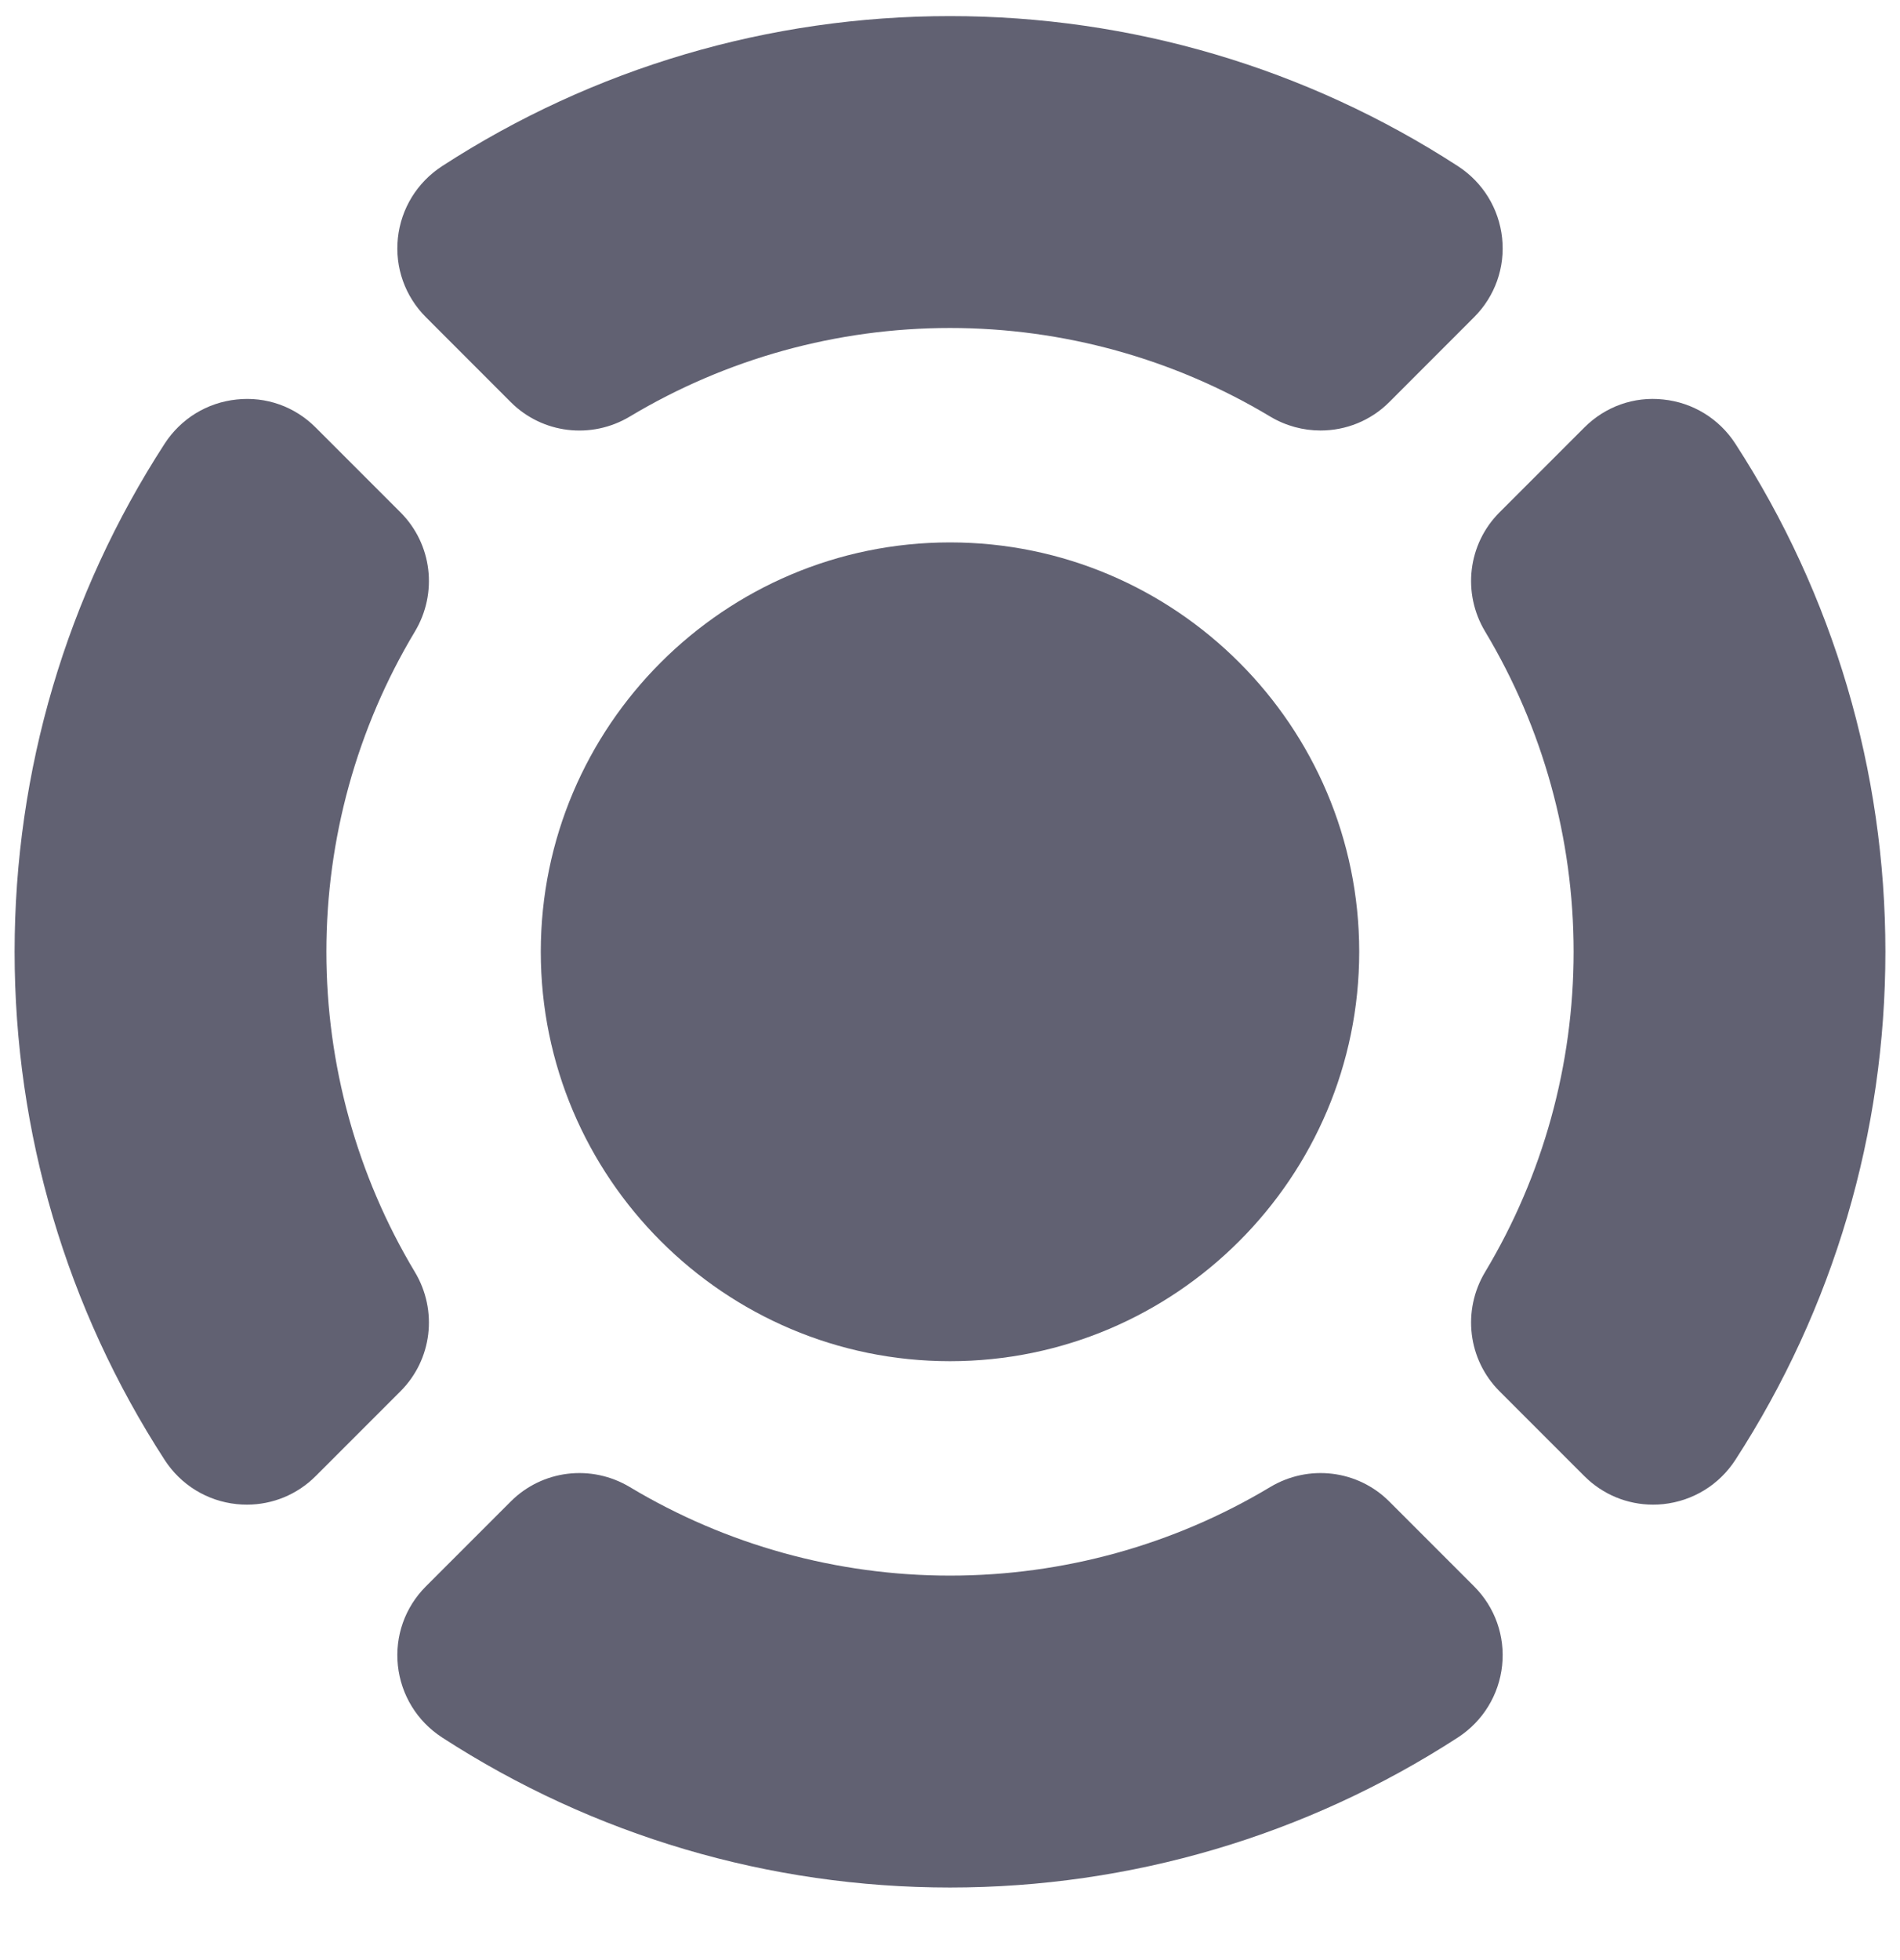
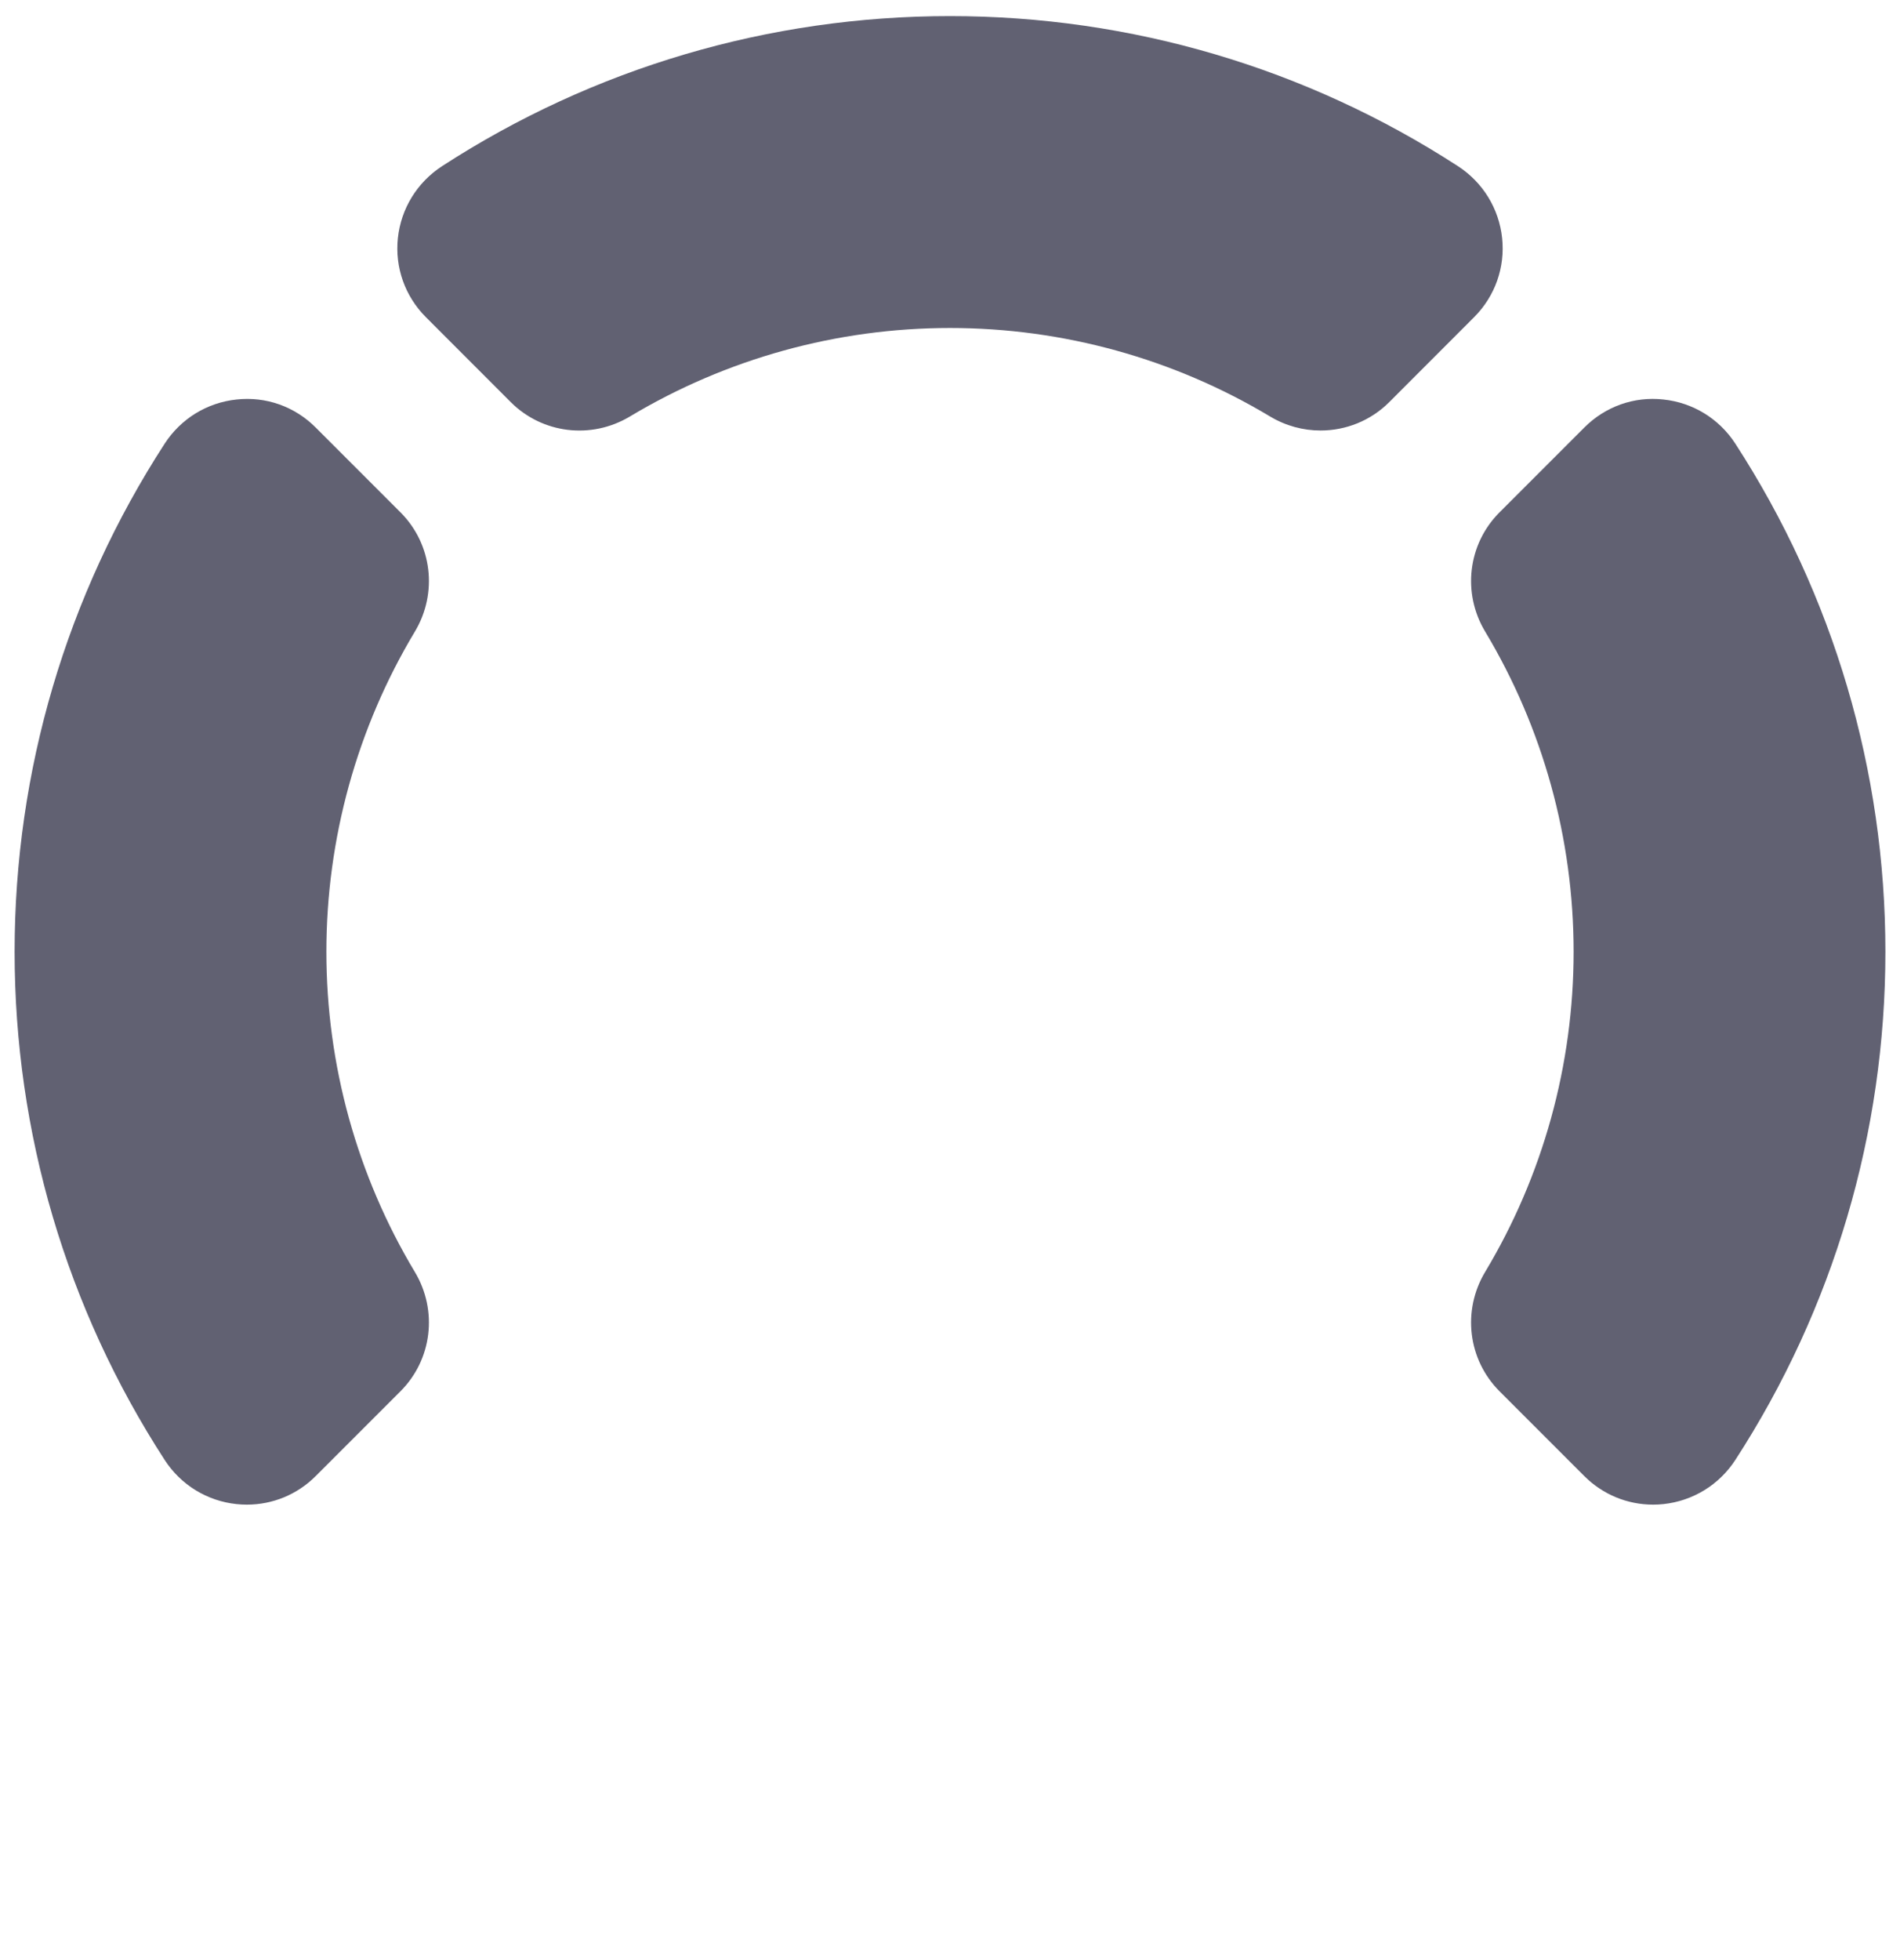
<svg xmlns="http://www.w3.org/2000/svg" width="32" height="33" viewBox="0 0 32 33" fill="none">
-   <path d="M16 22.917C19.8 22.917 22.892 19.825 22.892 16.024C22.892 12.224 19.8 9.132 16 9.132C12.2 9.132 9.108 12.224 9.108 16.024C9.108 19.825 12.2 22.917 16 22.917Z" fill="#616172" />
  <path d="M3.985 25.323C4.043 25.329 4.101 25.332 4.159 25.332C4.592 25.332 5.006 25.162 5.316 24.852L6.745 23.423C7.278 22.89 7.377 22.065 6.987 21.415C6.012 19.79 5.497 17.926 5.497 16.024C5.497 14.123 6.012 12.258 6.987 10.634C7.377 9.984 7.278 9.159 6.745 8.626L5.316 7.197C4.965 6.845 4.482 6.672 3.985 6.726C3.487 6.778 3.046 7.049 2.773 7.47C1.12 10.02 0.246 12.977 0.246 16.024C0.246 19.071 1.12 22.029 2.773 24.579C3.045 24.999 3.487 25.271 3.985 25.323Z" fill="#616172" />
  <path d="M28.015 6.726C27.519 6.671 27.036 6.845 26.684 7.197L25.255 8.626C24.722 9.159 24.623 9.984 25.013 10.633C25.988 12.258 26.503 14.123 26.503 16.024C26.503 17.926 25.988 19.79 25.013 21.414C24.623 22.064 24.722 22.89 25.255 23.423L26.684 24.852C26.994 25.162 27.408 25.332 27.841 25.332C27.899 25.332 27.957 25.329 28.015 25.323C28.512 25.27 28.954 24.999 29.227 24.579C30.88 22.029 31.754 19.071 31.754 16.024C31.754 12.977 30.88 10.019 29.227 7.47C28.955 7.05 28.513 6.778 28.015 6.726Z" fill="#616172" />
  <path d="M25.299 4.009C25.246 3.511 24.975 3.07 24.554 2.797C22.005 1.144 19.047 0.271 16 0.271C12.953 0.271 9.995 1.144 7.446 2.797C7.026 3.07 6.754 3.511 6.701 4.009C6.649 4.503 6.821 4.988 7.173 5.34L8.602 6.77C9.134 7.302 9.959 7.402 10.609 7.012C12.235 6.037 14.099 5.522 16 5.522C17.901 5.522 19.766 6.037 21.391 7.012C21.656 7.171 21.95 7.248 22.241 7.248C22.665 7.248 23.083 7.085 23.398 6.77L24.827 5.34C25.179 4.988 25.351 4.503 25.299 4.009Z" fill="#616172" />
-   <path d="M7.173 26.708C6.821 27.06 6.649 27.545 6.701 28.04C6.754 28.537 7.025 28.979 7.446 29.252C9.995 30.904 12.953 31.778 16 31.778C19.047 31.778 22.005 30.904 24.554 29.252C24.974 28.979 25.246 28.537 25.299 28.04C25.351 27.545 25.179 27.06 24.827 26.708L23.398 25.279C22.866 24.747 22.04 24.647 21.391 25.037C19.765 26.012 17.901 26.527 16 26.527C14.099 26.527 12.235 26.012 10.609 25.037C9.959 24.647 9.134 24.747 8.602 25.279L7.173 26.708Z" fill="#616172" />
</svg>